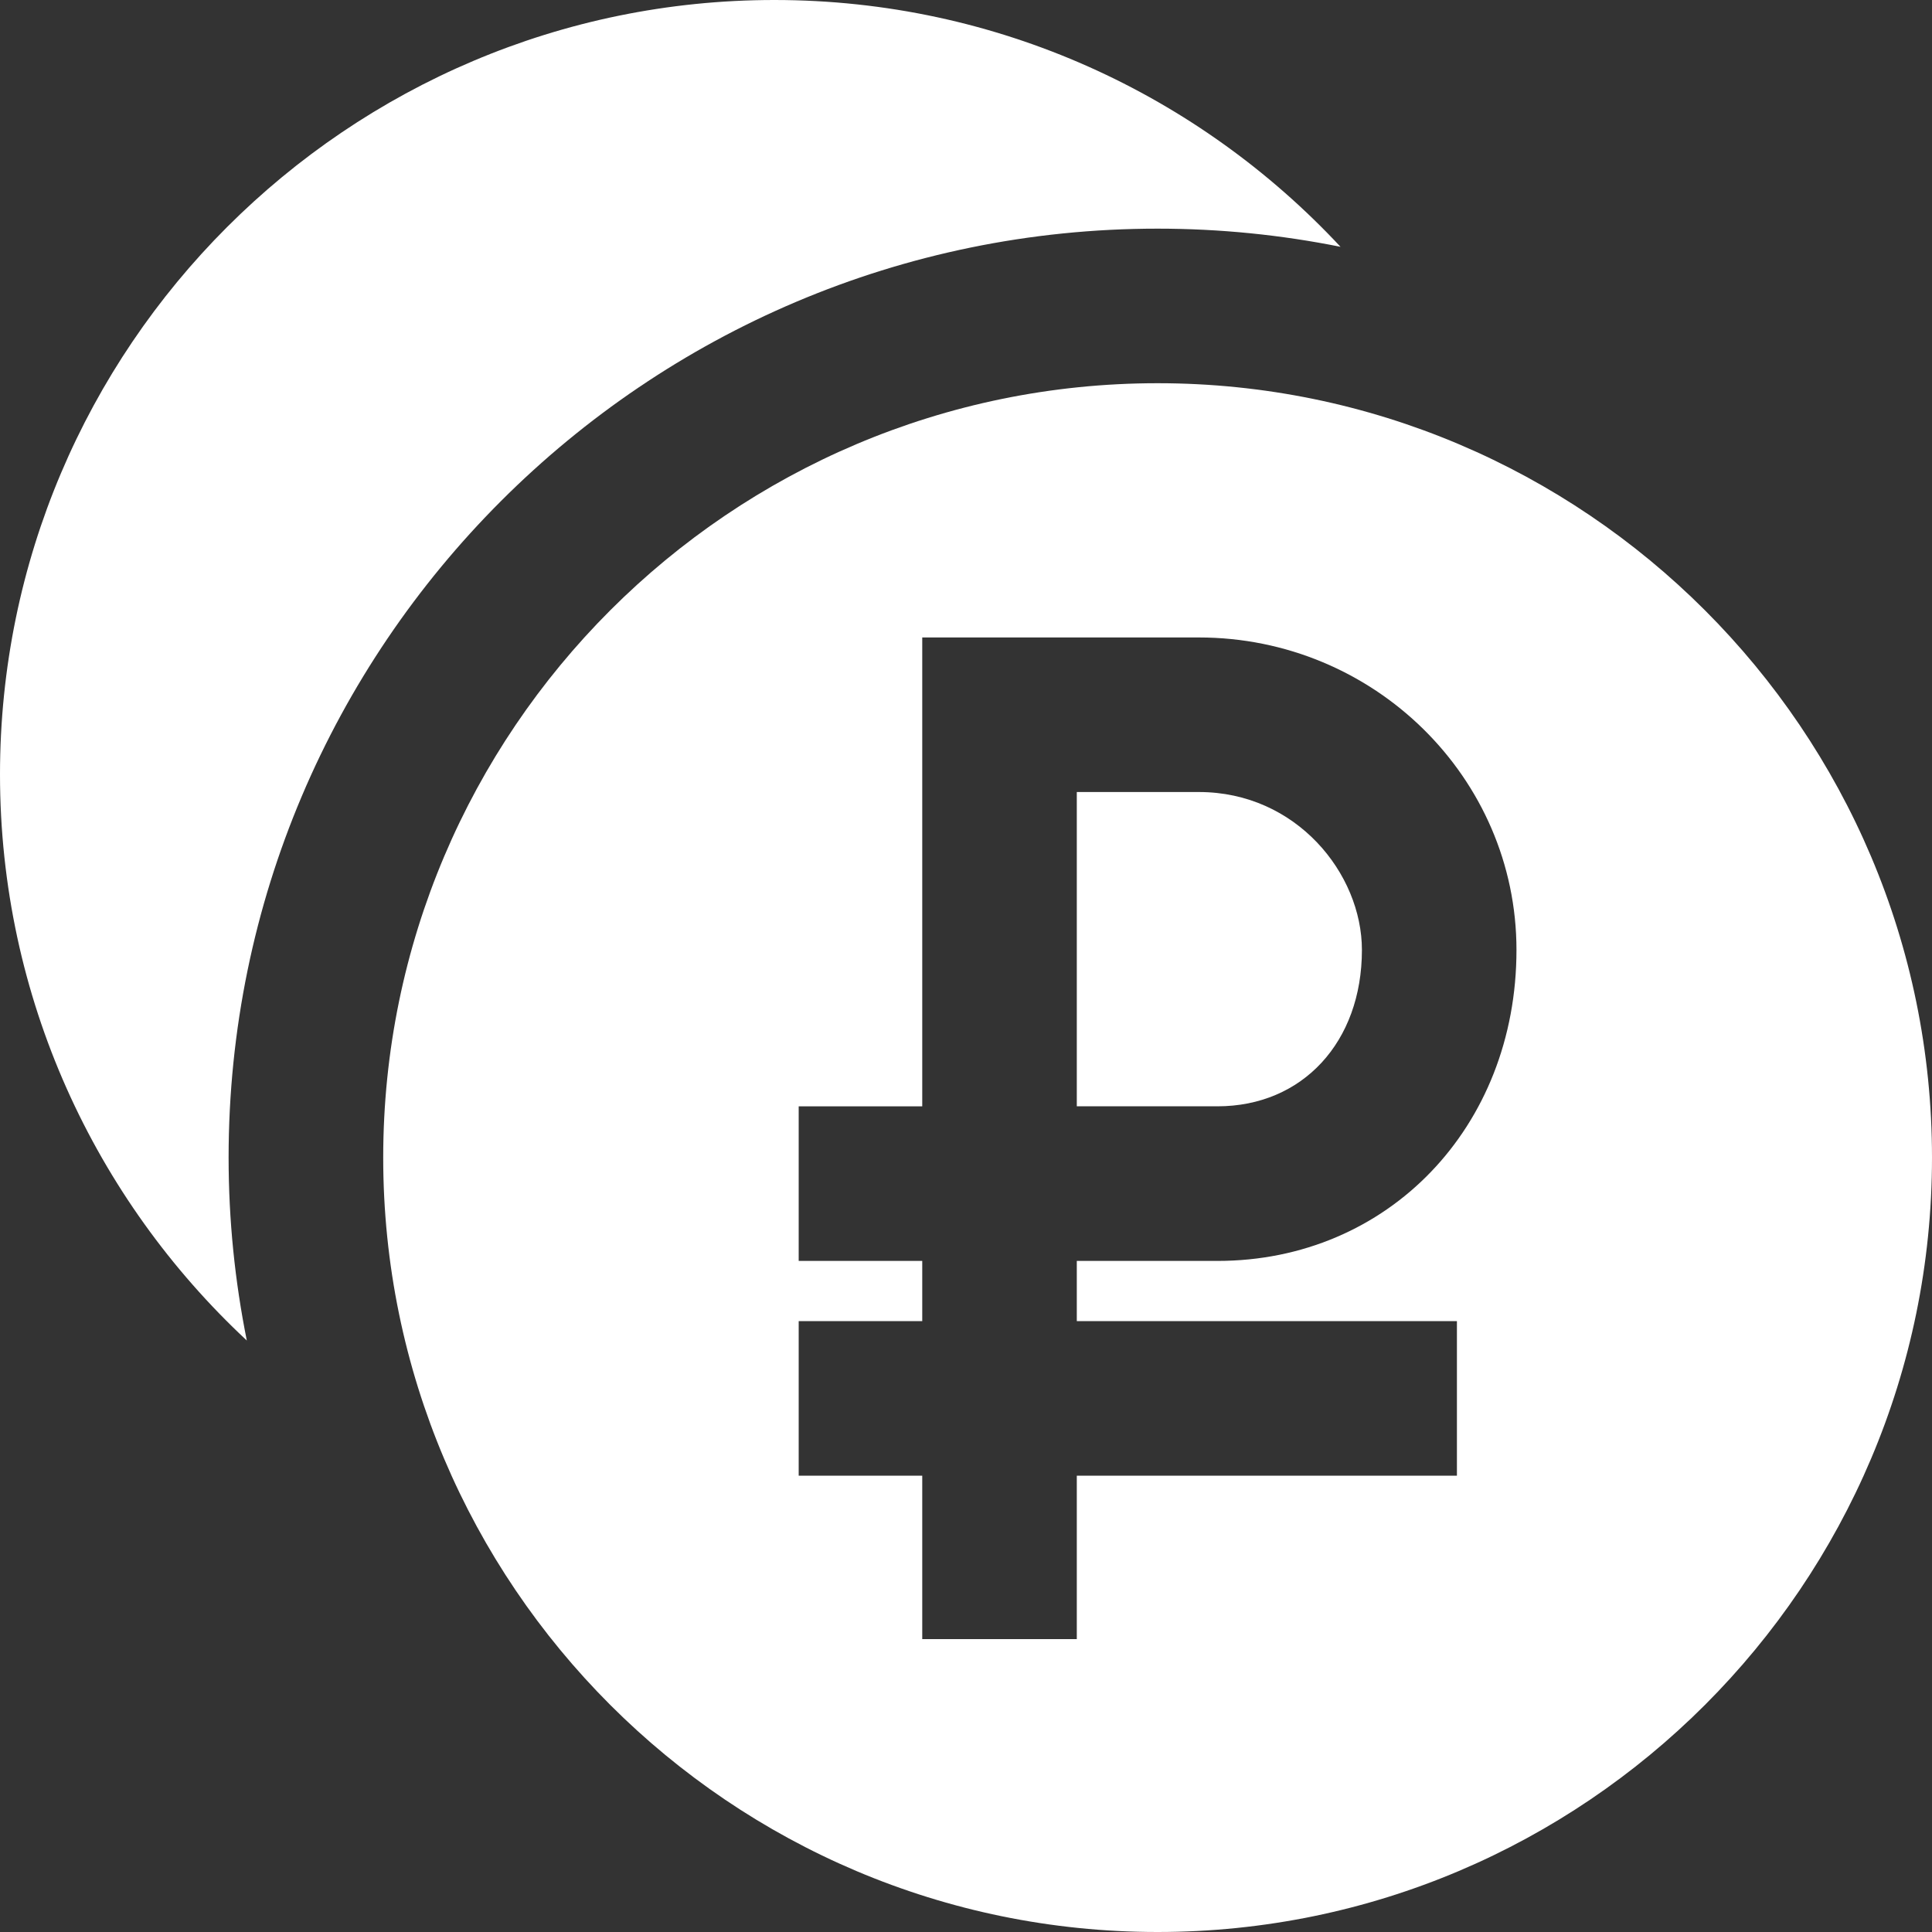
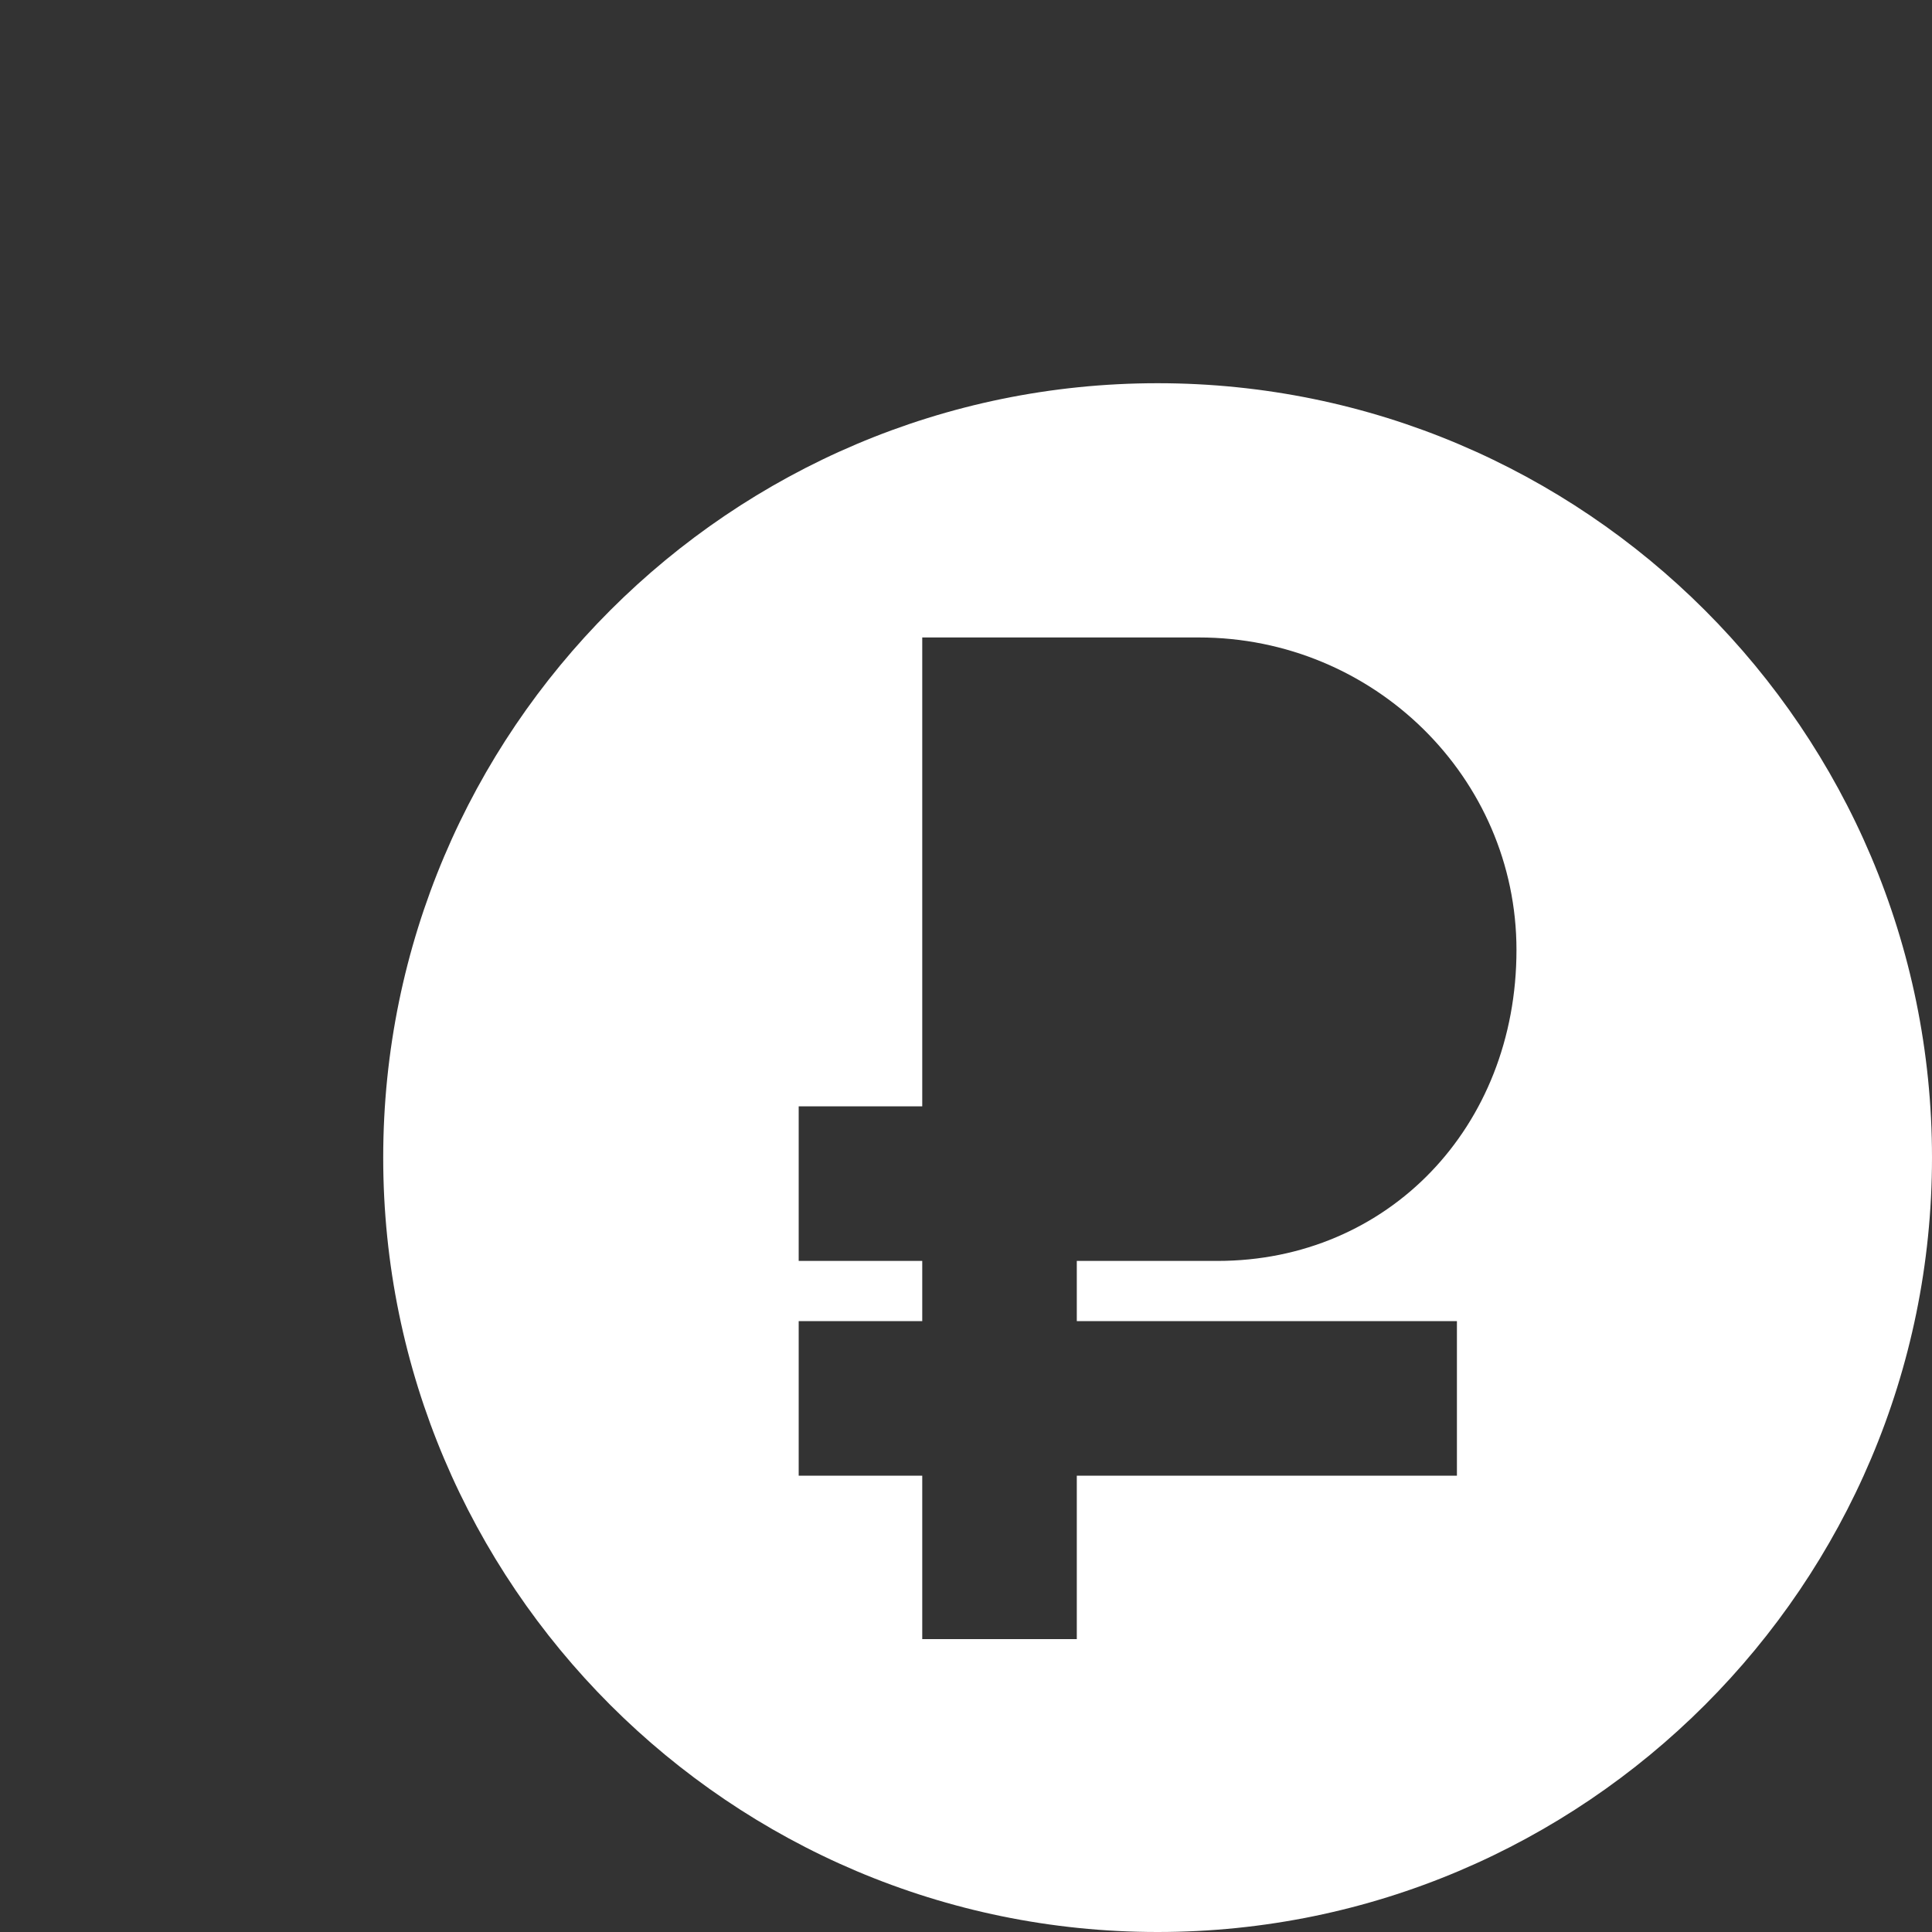
<svg xmlns="http://www.w3.org/2000/svg" width="40" height="40" viewBox="0 0 40 40" fill="none">
  <rect x="0" y="0" width="40" height="40" fill="#333333" stroke="none" />
  <g clip-path="url(#clip0_2032_606)">
-     <path d="M4.733 23.967C4.733 13.362 13.361 4.734 23.966 4.734C25.263 4.734 26.529 4.864 27.754 5.11C24.826 1.969 20.656 0 16.033 0C7.192 0 0 7.192 0 16.033C0 20.656 1.969 24.826 5.11 27.754C4.864 26.53 4.733 25.263 4.733 23.967Z" fill="white" />
    <path d="M23.967 7.934C15.126 7.934 7.934 15.126 7.934 23.967C7.933 32.808 15.126 40 23.967 40C32.808 40 40 32.808 40 23.967C40 15.126 32.808 7.934 23.967 7.934ZM30.164 27.352V30.552H22.294V33.936H19.094V30.552H16.536V27.352H19.094V26.106H16.536V22.906H19.094V13.198H24.822C28.447 13.198 31.397 16.1 31.397 19.668C31.397 23.338 28.736 26.106 25.206 26.106H22.294V27.352H30.164Z" fill="white" />
-     <path d="M28.197 19.668C28.197 18.088 26.84 16.398 24.822 16.398H22.294V22.905H25.206C26.967 22.905 28.197 21.574 28.197 19.668Z" fill="white" />
  </g>
  <defs>
    <clipPath id="clip0_2032_606">
      <rect width="40" height="40" fill="white" />
    </clipPath>
  </defs>
</svg>